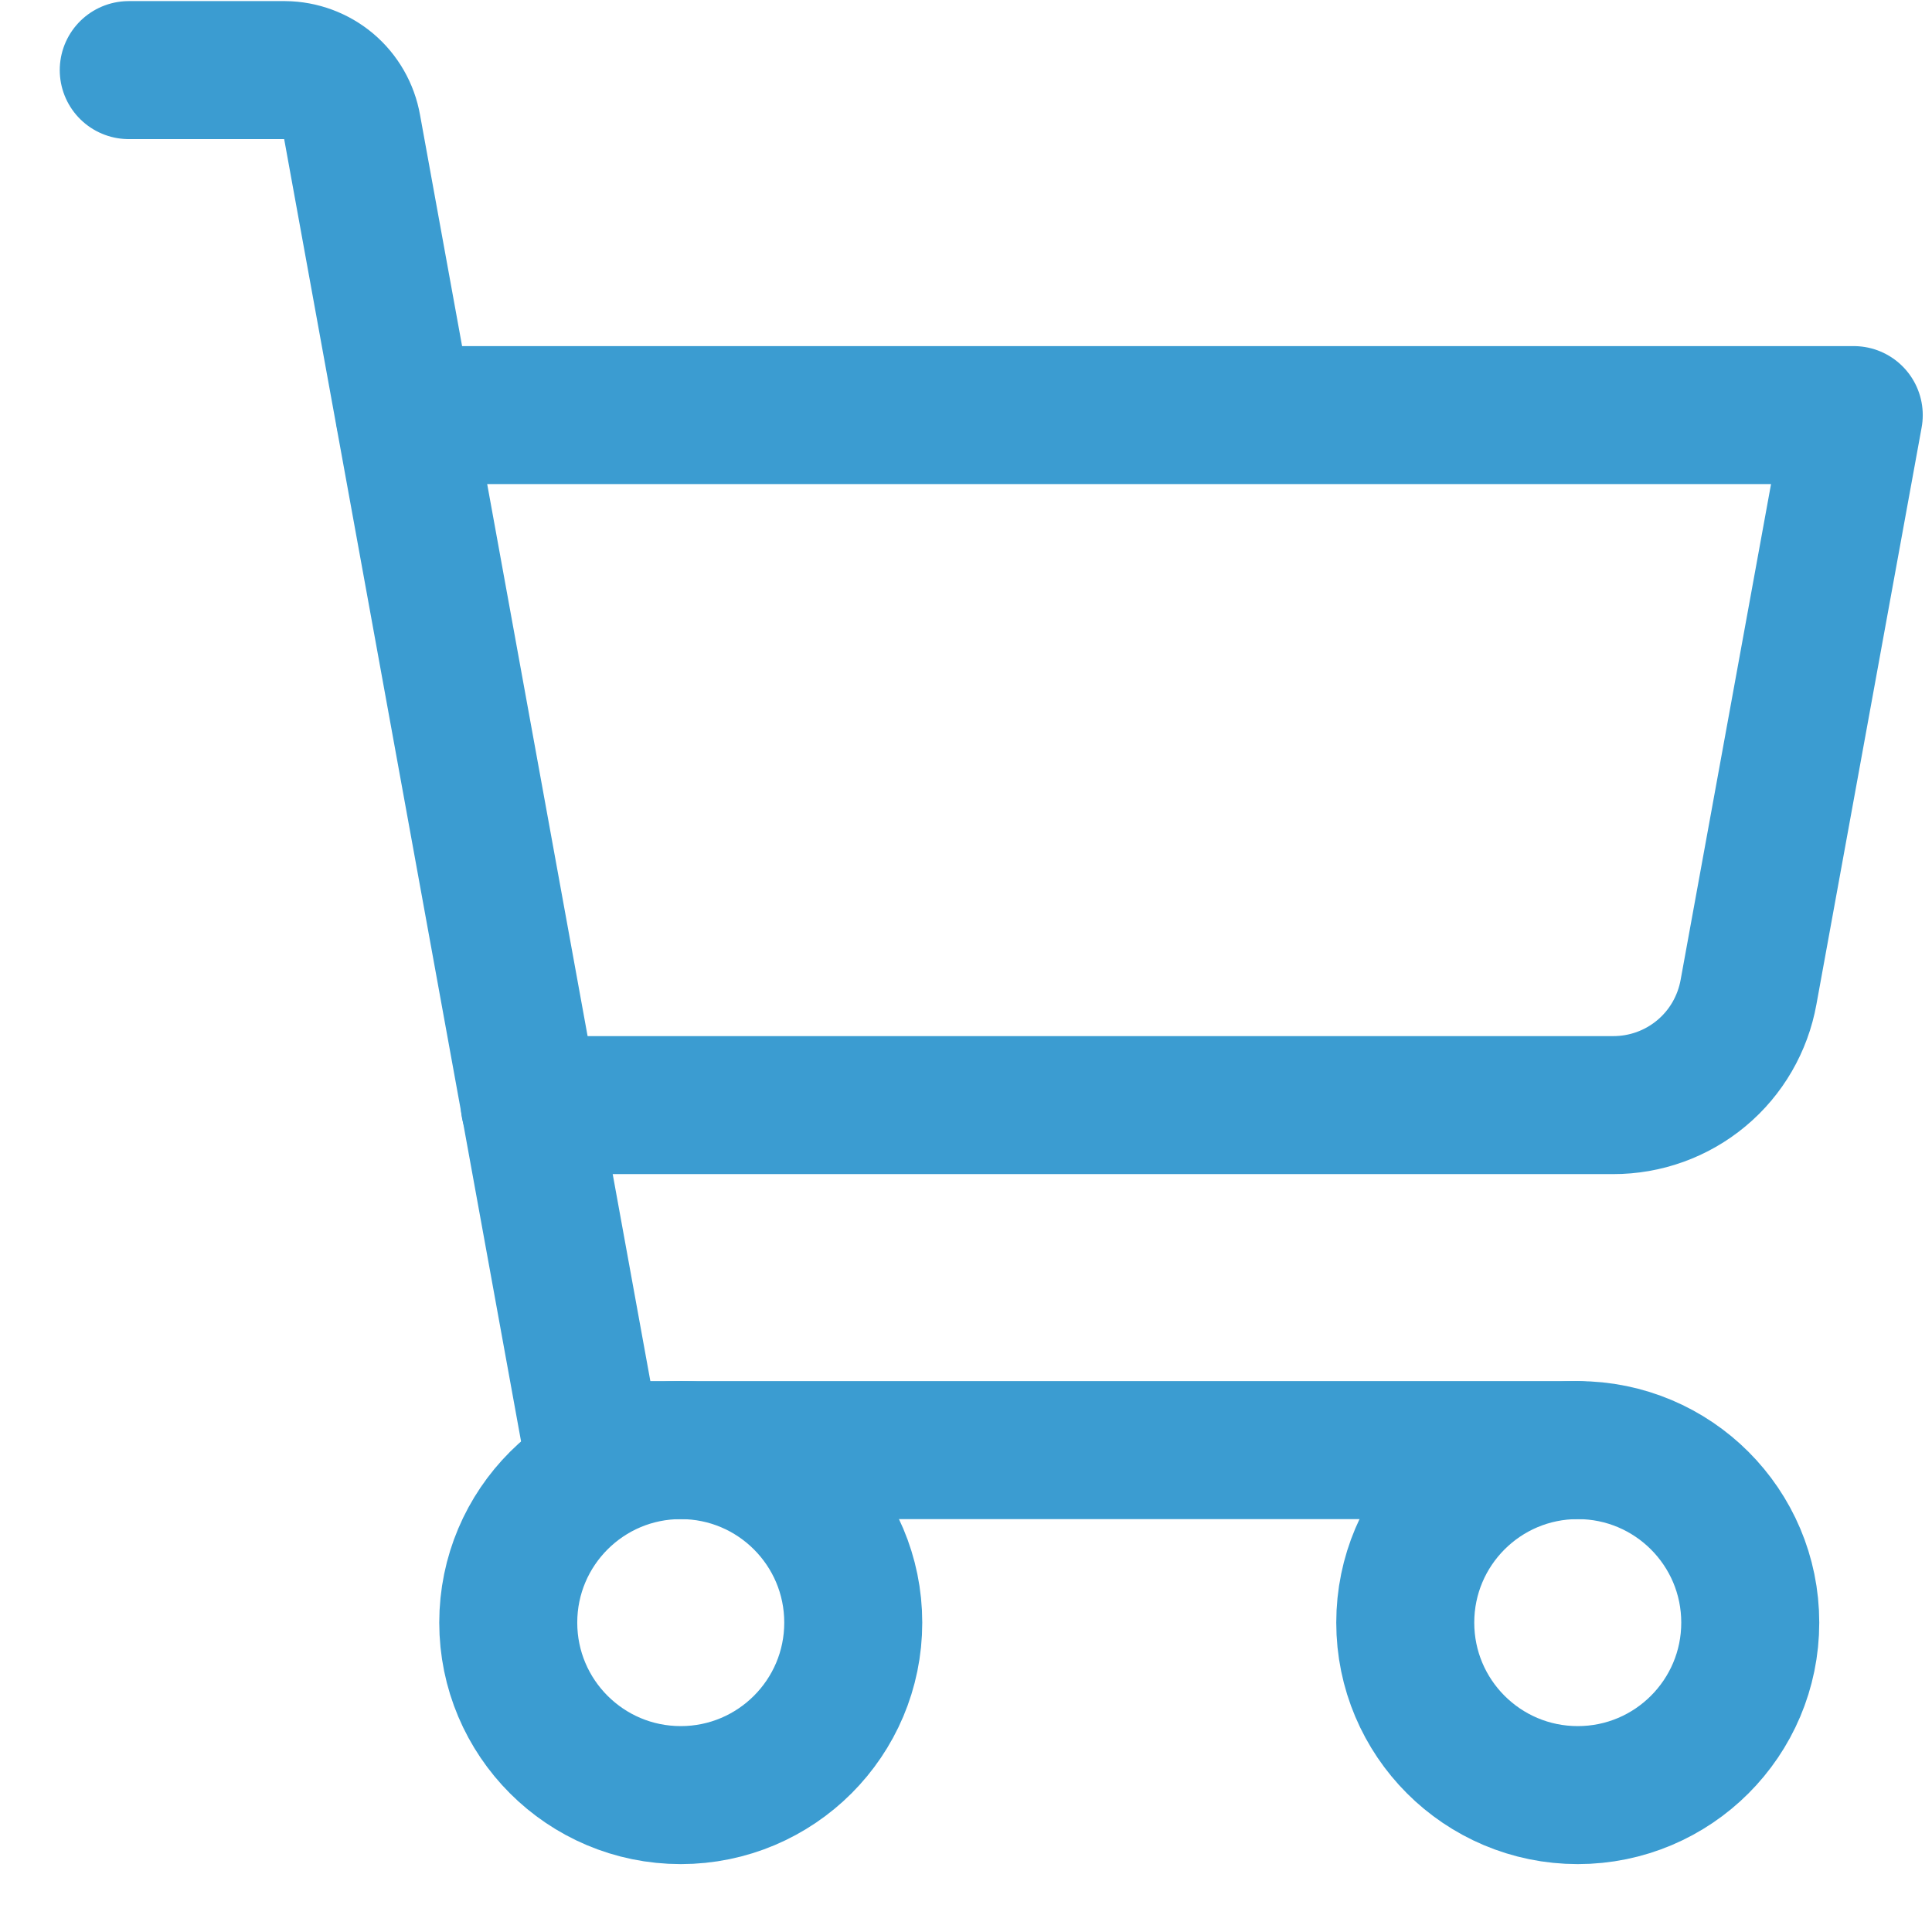
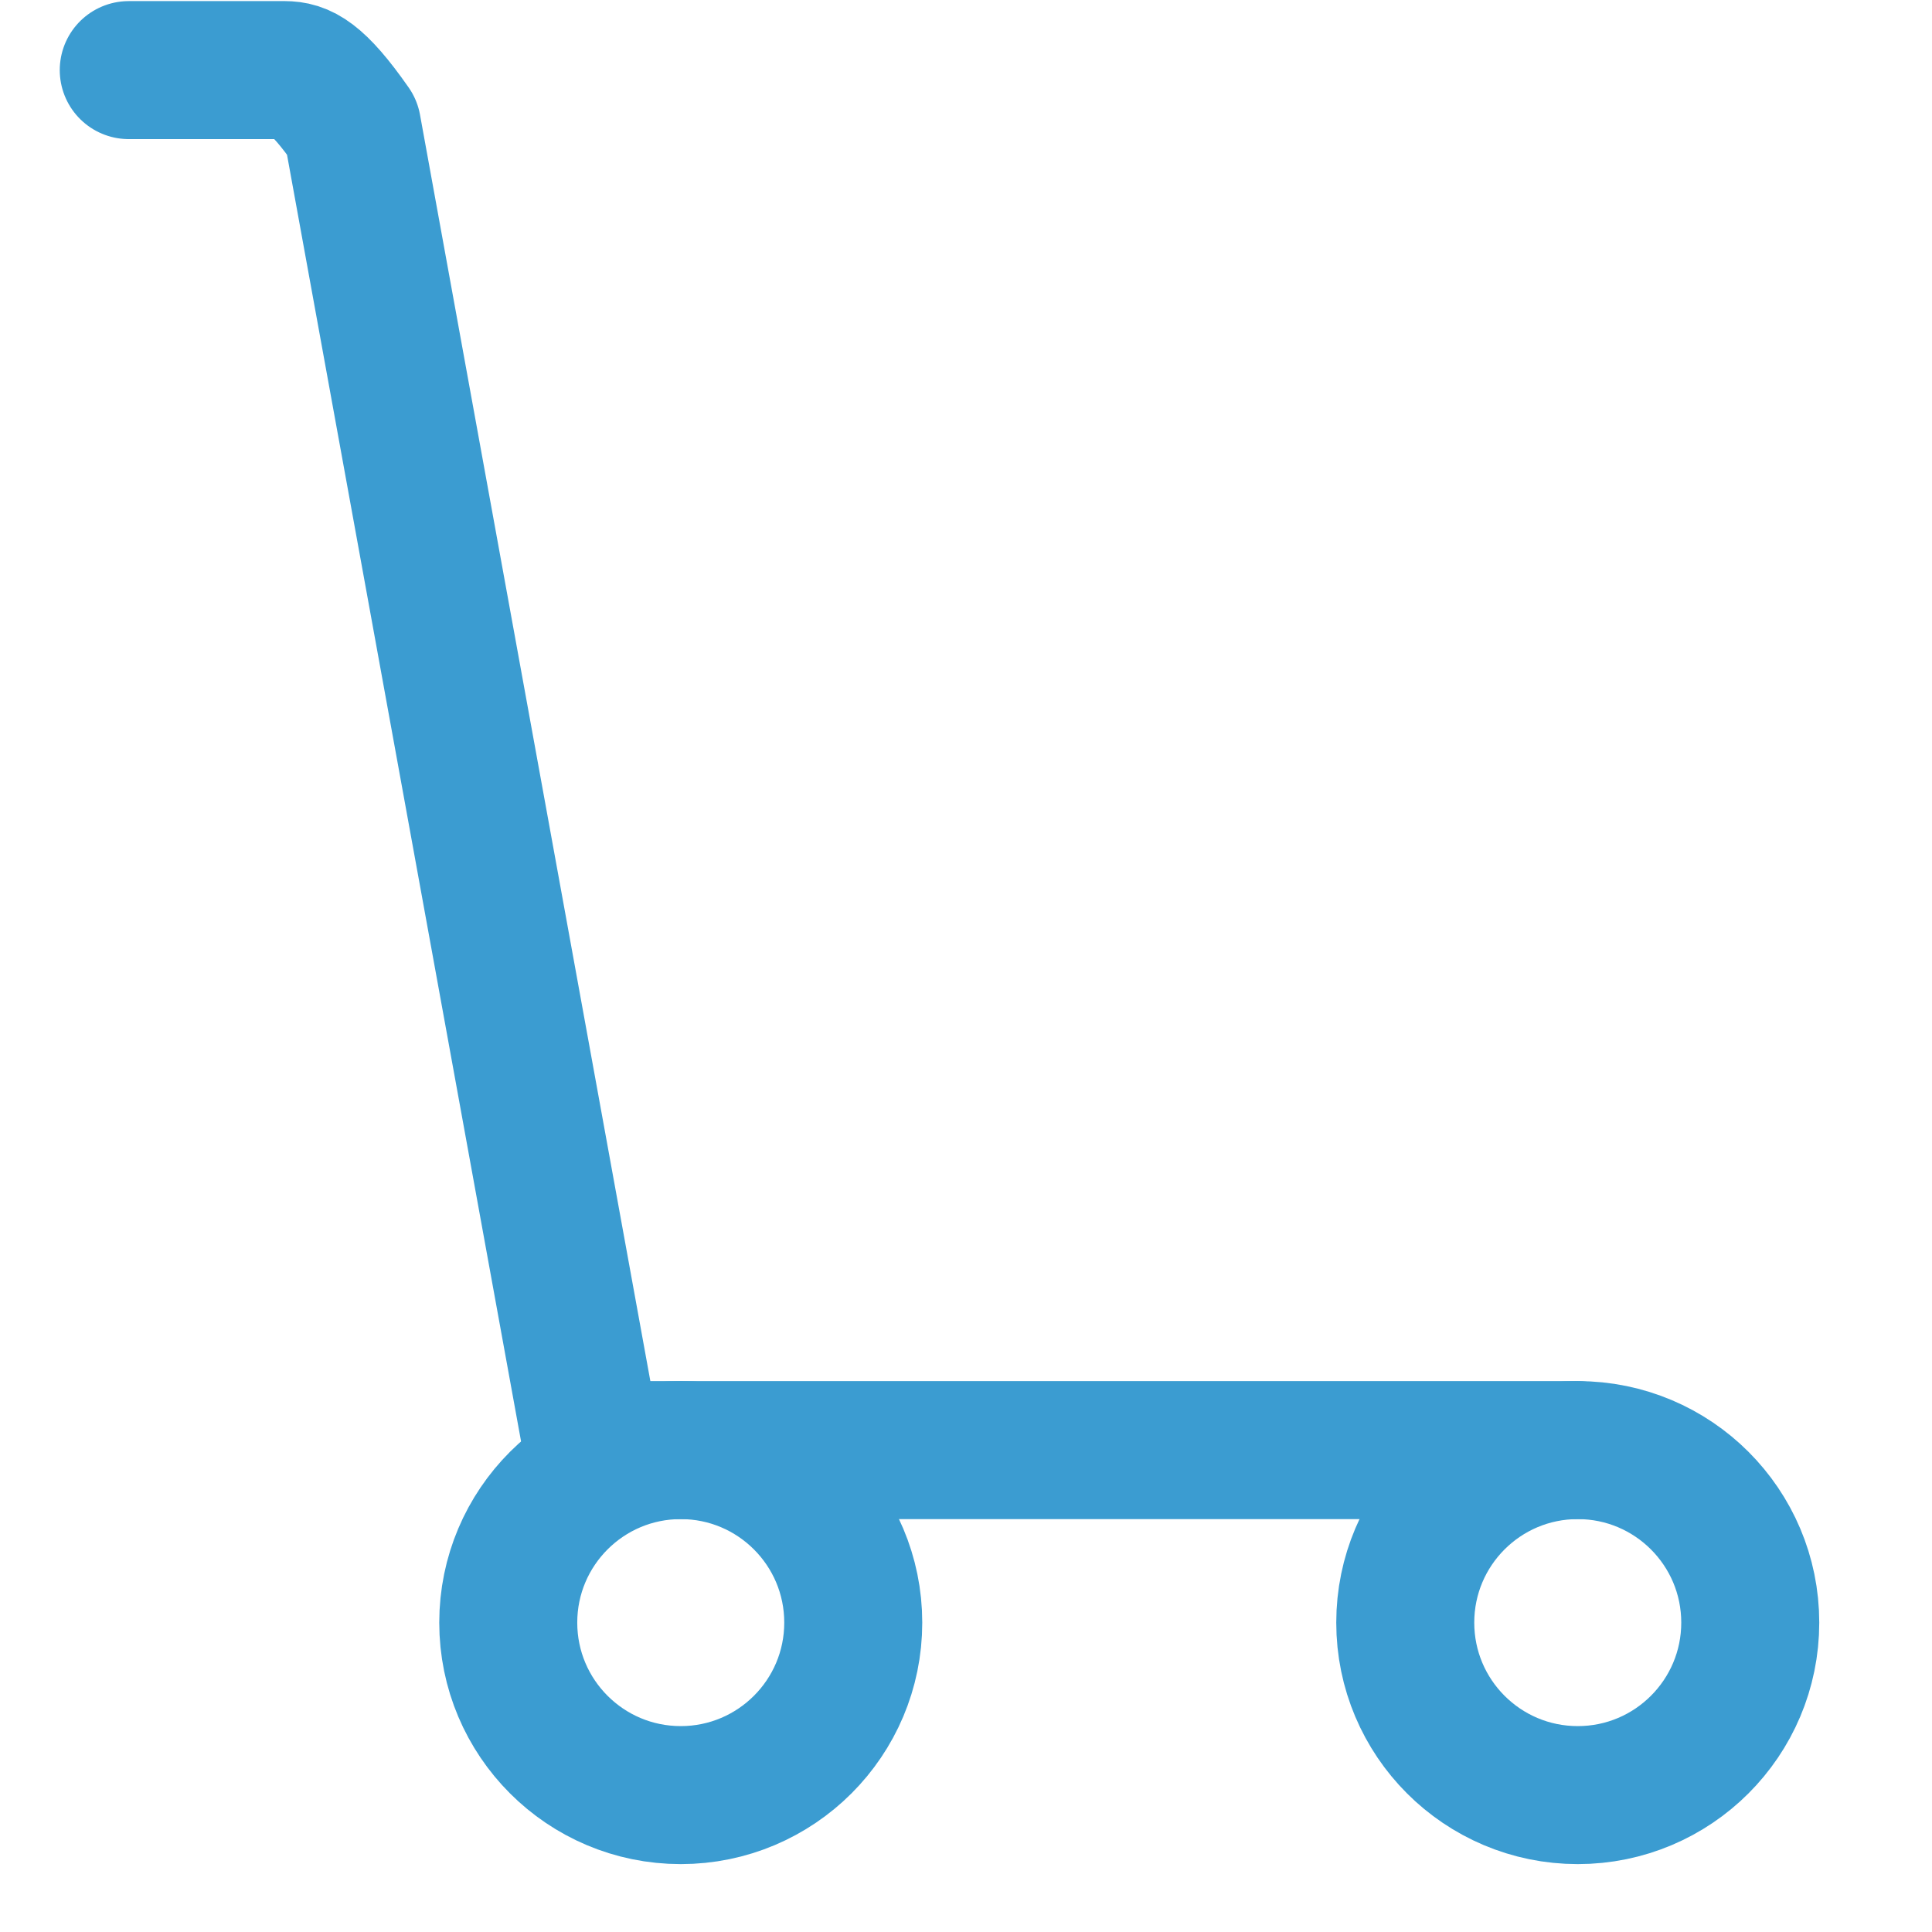
<svg xmlns="http://www.w3.org/2000/svg" width="28" height="28" viewBox="0 0 28 28" fill="none">
-   <path d="M22.866 21.016H8.591L5.103 1.841C5.062 1.611 4.943 1.403 4.765 1.252C4.587 1.102 4.361 1.018 4.128 1.016H1.866" stroke="#3B9CD1" stroke-width="2" stroke-linecap="round" stroke-linejoin="round" />
+   <path d="M22.866 21.016H8.591L5.103 1.841C4.587 1.102 4.361 1.018 4.128 1.016H1.866" stroke="#3B9CD1" stroke-width="2" stroke-linecap="round" stroke-linejoin="round" />
  <path d="M9.866 26.016C11.246 26.016 12.366 24.897 12.366 23.516C12.366 22.135 11.246 21.016 9.866 21.016C8.485 21.016 7.366 22.135 7.366 23.516C7.366 24.897 8.485 26.016 9.866 26.016Z" stroke="#3B9CD1" stroke-width="2" stroke-linecap="round" stroke-linejoin="round" />
  <path d="M22.866 26.016C24.246 26.016 25.366 24.897 25.366 23.516C25.366 22.135 24.246 21.016 22.866 21.016C21.485 21.016 20.366 22.135 20.366 23.516C20.366 24.897 21.485 26.016 22.866 26.016Z" stroke="#3B9CD1" stroke-width="2" stroke-linecap="round" stroke-linejoin="round" />
-   <path d="M7.678 16.016H23.378C23.846 16.017 24.299 15.854 24.658 15.554C25.017 15.255 25.258 14.838 25.341 14.378L26.866 6.016H5.866" stroke="#3B9CD1" stroke-width="2" stroke-linecap="round" stroke-linejoin="round" />
</svg>